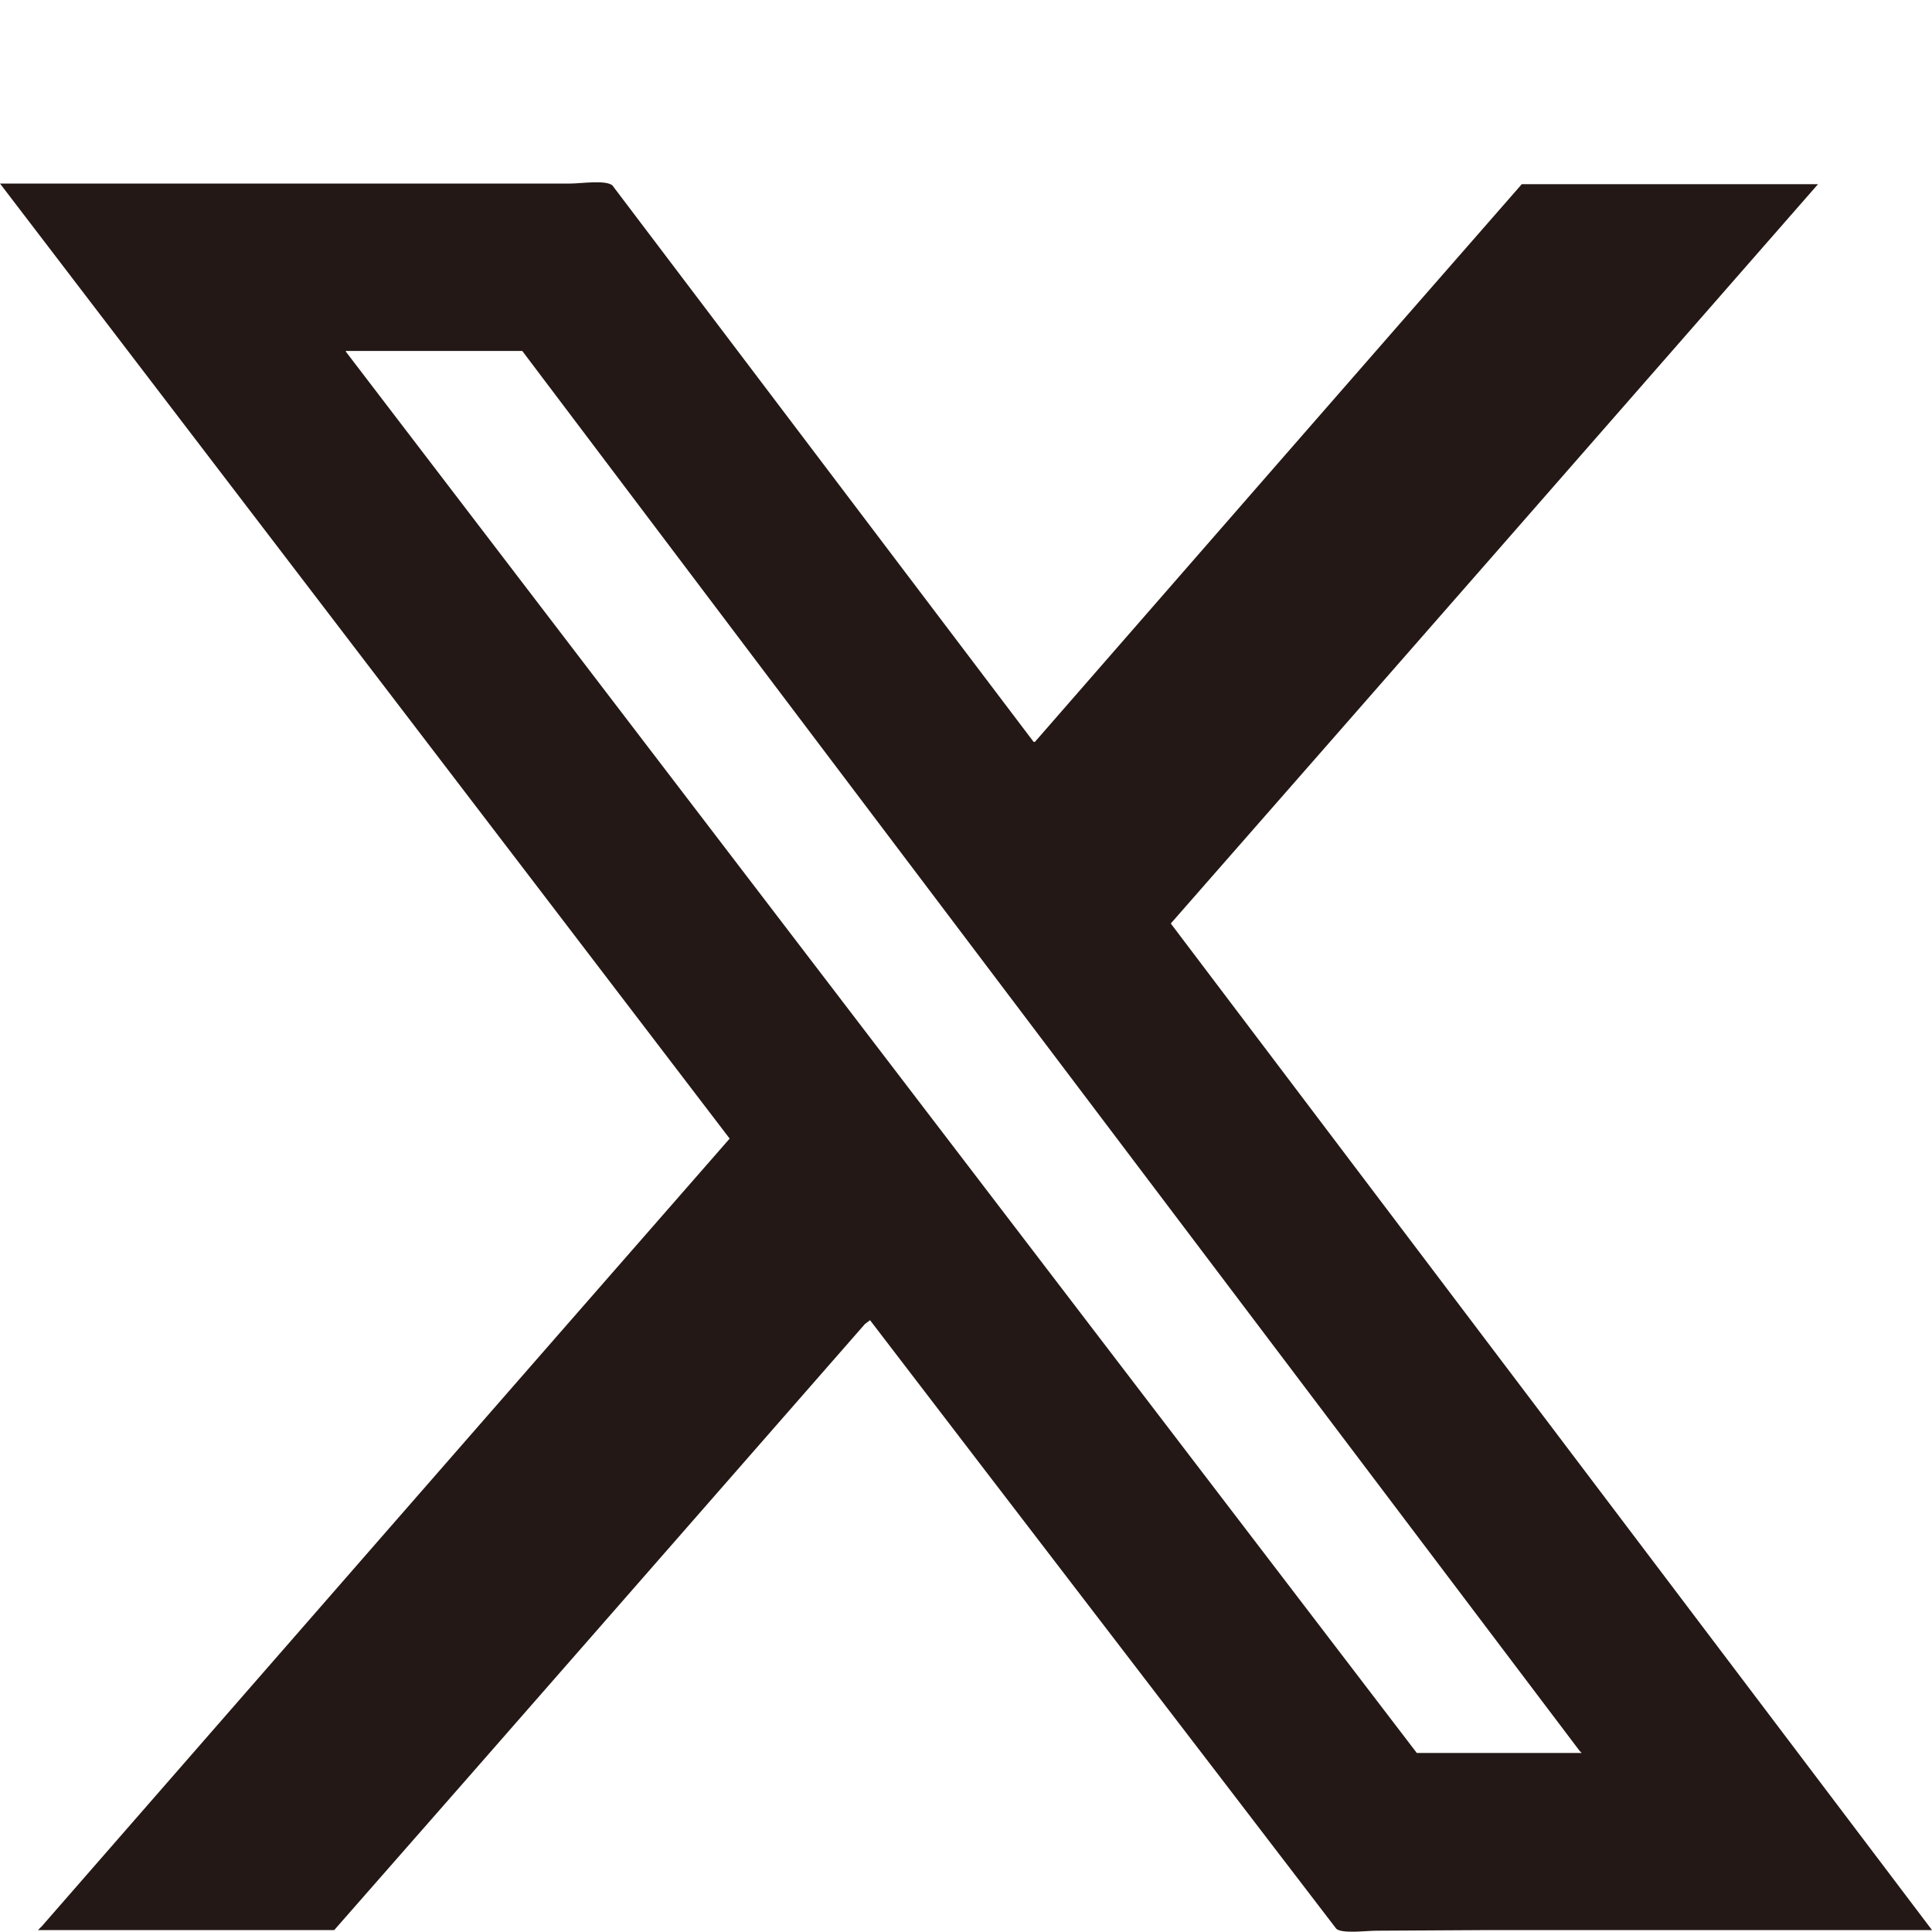
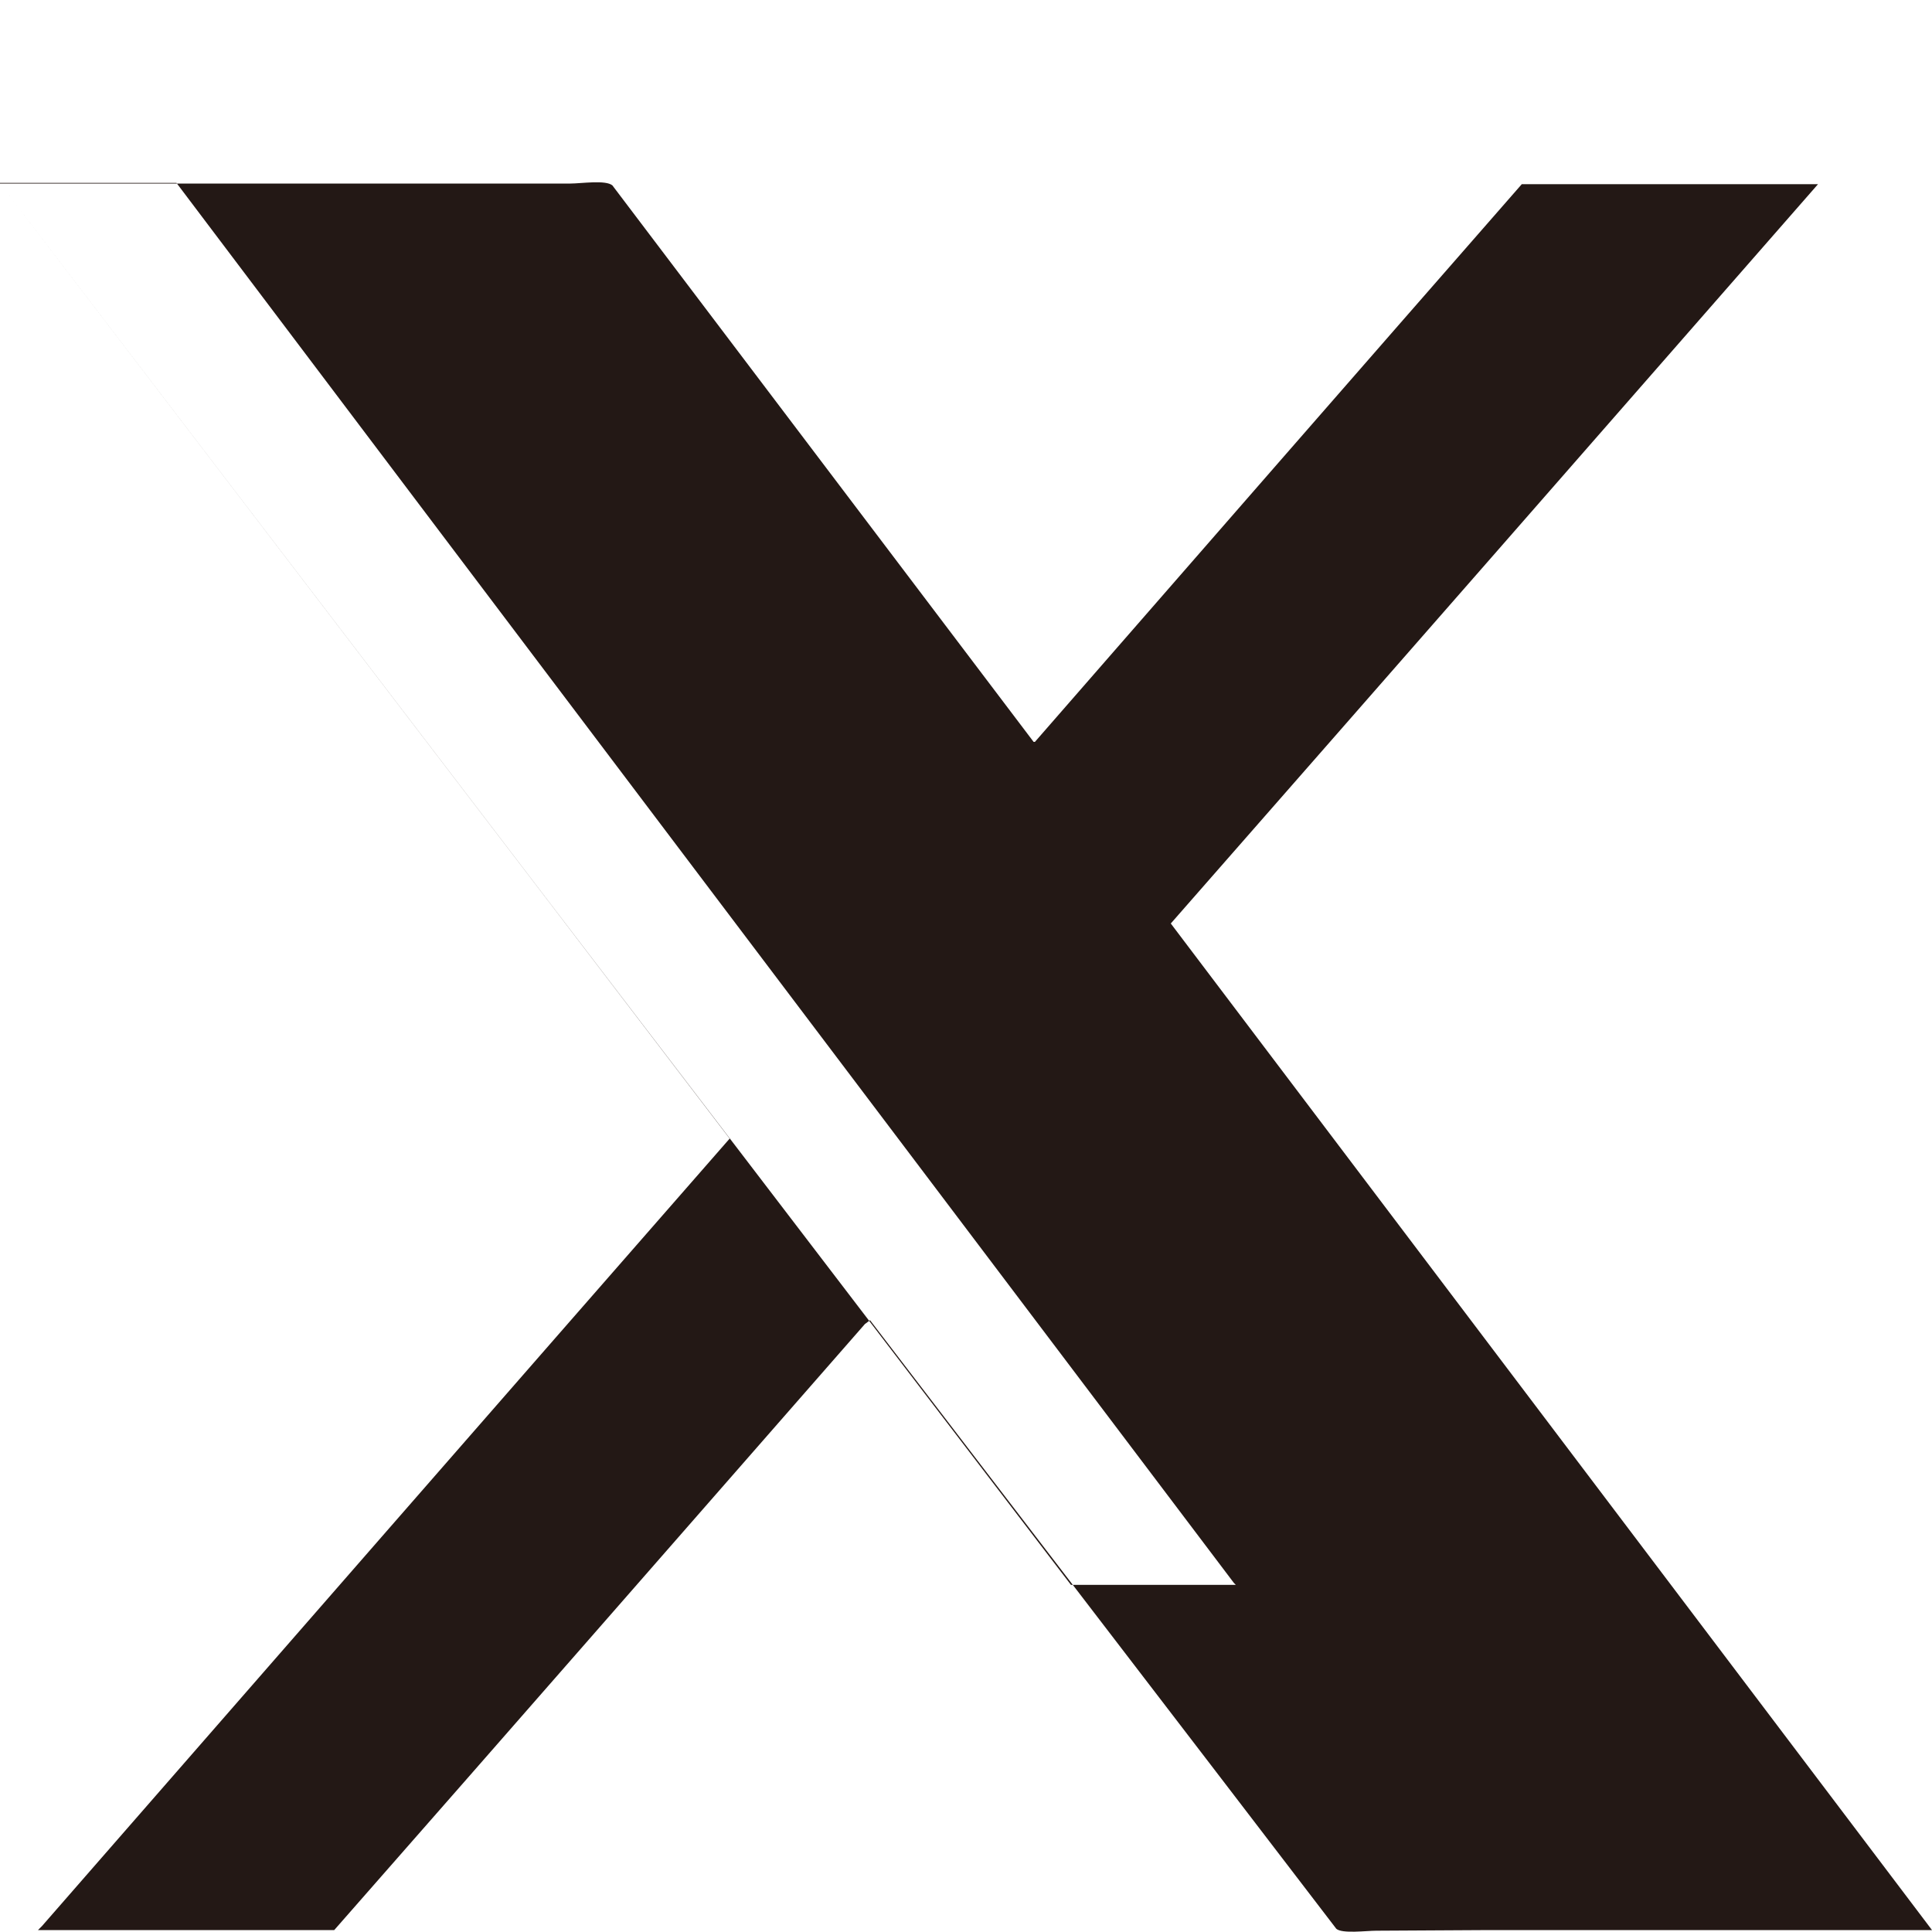
<svg xmlns="http://www.w3.org/2000/svg" id="_圖層_1" data-name=" 圖層 1" viewBox="0 0 30 30">
  <defs>
    <style>
      .cls-1 {
        fill: #231815;
        fill-rule: evenodd;
        stroke-width: 0px;
      }
    </style>
  </defs>
-   <path class="cls-1" d="m0,2.85h8.86c.16,0,.55-.06.65.03,2.18,2.88,4.36,5.76,6.54,8.64h.02c2.52-2.89,5.04-5.78,7.56-8.66h4.6c-3.35,3.83-6.7,7.66-10.05,11.48,3.94,5.21,7.88,10.42,11.82,15.63h-6.87s-1.76.01-1.76.01c-.15,0-.53.05-.62-.03-2.41-3.15-4.83-6.3-7.24-9.45-.03.02-.05.04-.08.06-2.75,3.14-5.49,6.28-8.24,9.41H.59s.04-.04.06-.06c3.56-4.08,7.12-8.16,10.68-12.23C7.56,12.74,3.78,7.8,0,2.85h0Zm5.37,2.61c5.54,7.25,11.09,14.51,16.63,21.76h2.56l-.03-.03c-5.47-7.24-10.95-14.49-16.42-21.74h-2.74,0Z" />
+   <path class="cls-1" d="m0,2.85h8.86c.16,0,.55-.06.65.03,2.18,2.88,4.36,5.76,6.54,8.64h.02c2.52-2.89,5.04-5.78,7.56-8.66h4.6c-3.35,3.83-6.7,7.66-10.05,11.48,3.94,5.21,7.88,10.42,11.82,15.63h-6.87s-1.76.01-1.76.01c-.15,0-.53.05-.62-.03-2.41-3.15-4.83-6.3-7.24-9.45-.03.02-.05.04-.08.06-2.75,3.14-5.49,6.28-8.24,9.41H.59s.04-.04.06-.06c3.56-4.08,7.12-8.16,10.68-12.23C7.56,12.74,3.78,7.8,0,2.85h0Zc5.54,7.25,11.09,14.51,16.63,21.76h2.56l-.03-.03c-5.47-7.24-10.95-14.49-16.42-21.74h-2.74,0Z" />
</svg>